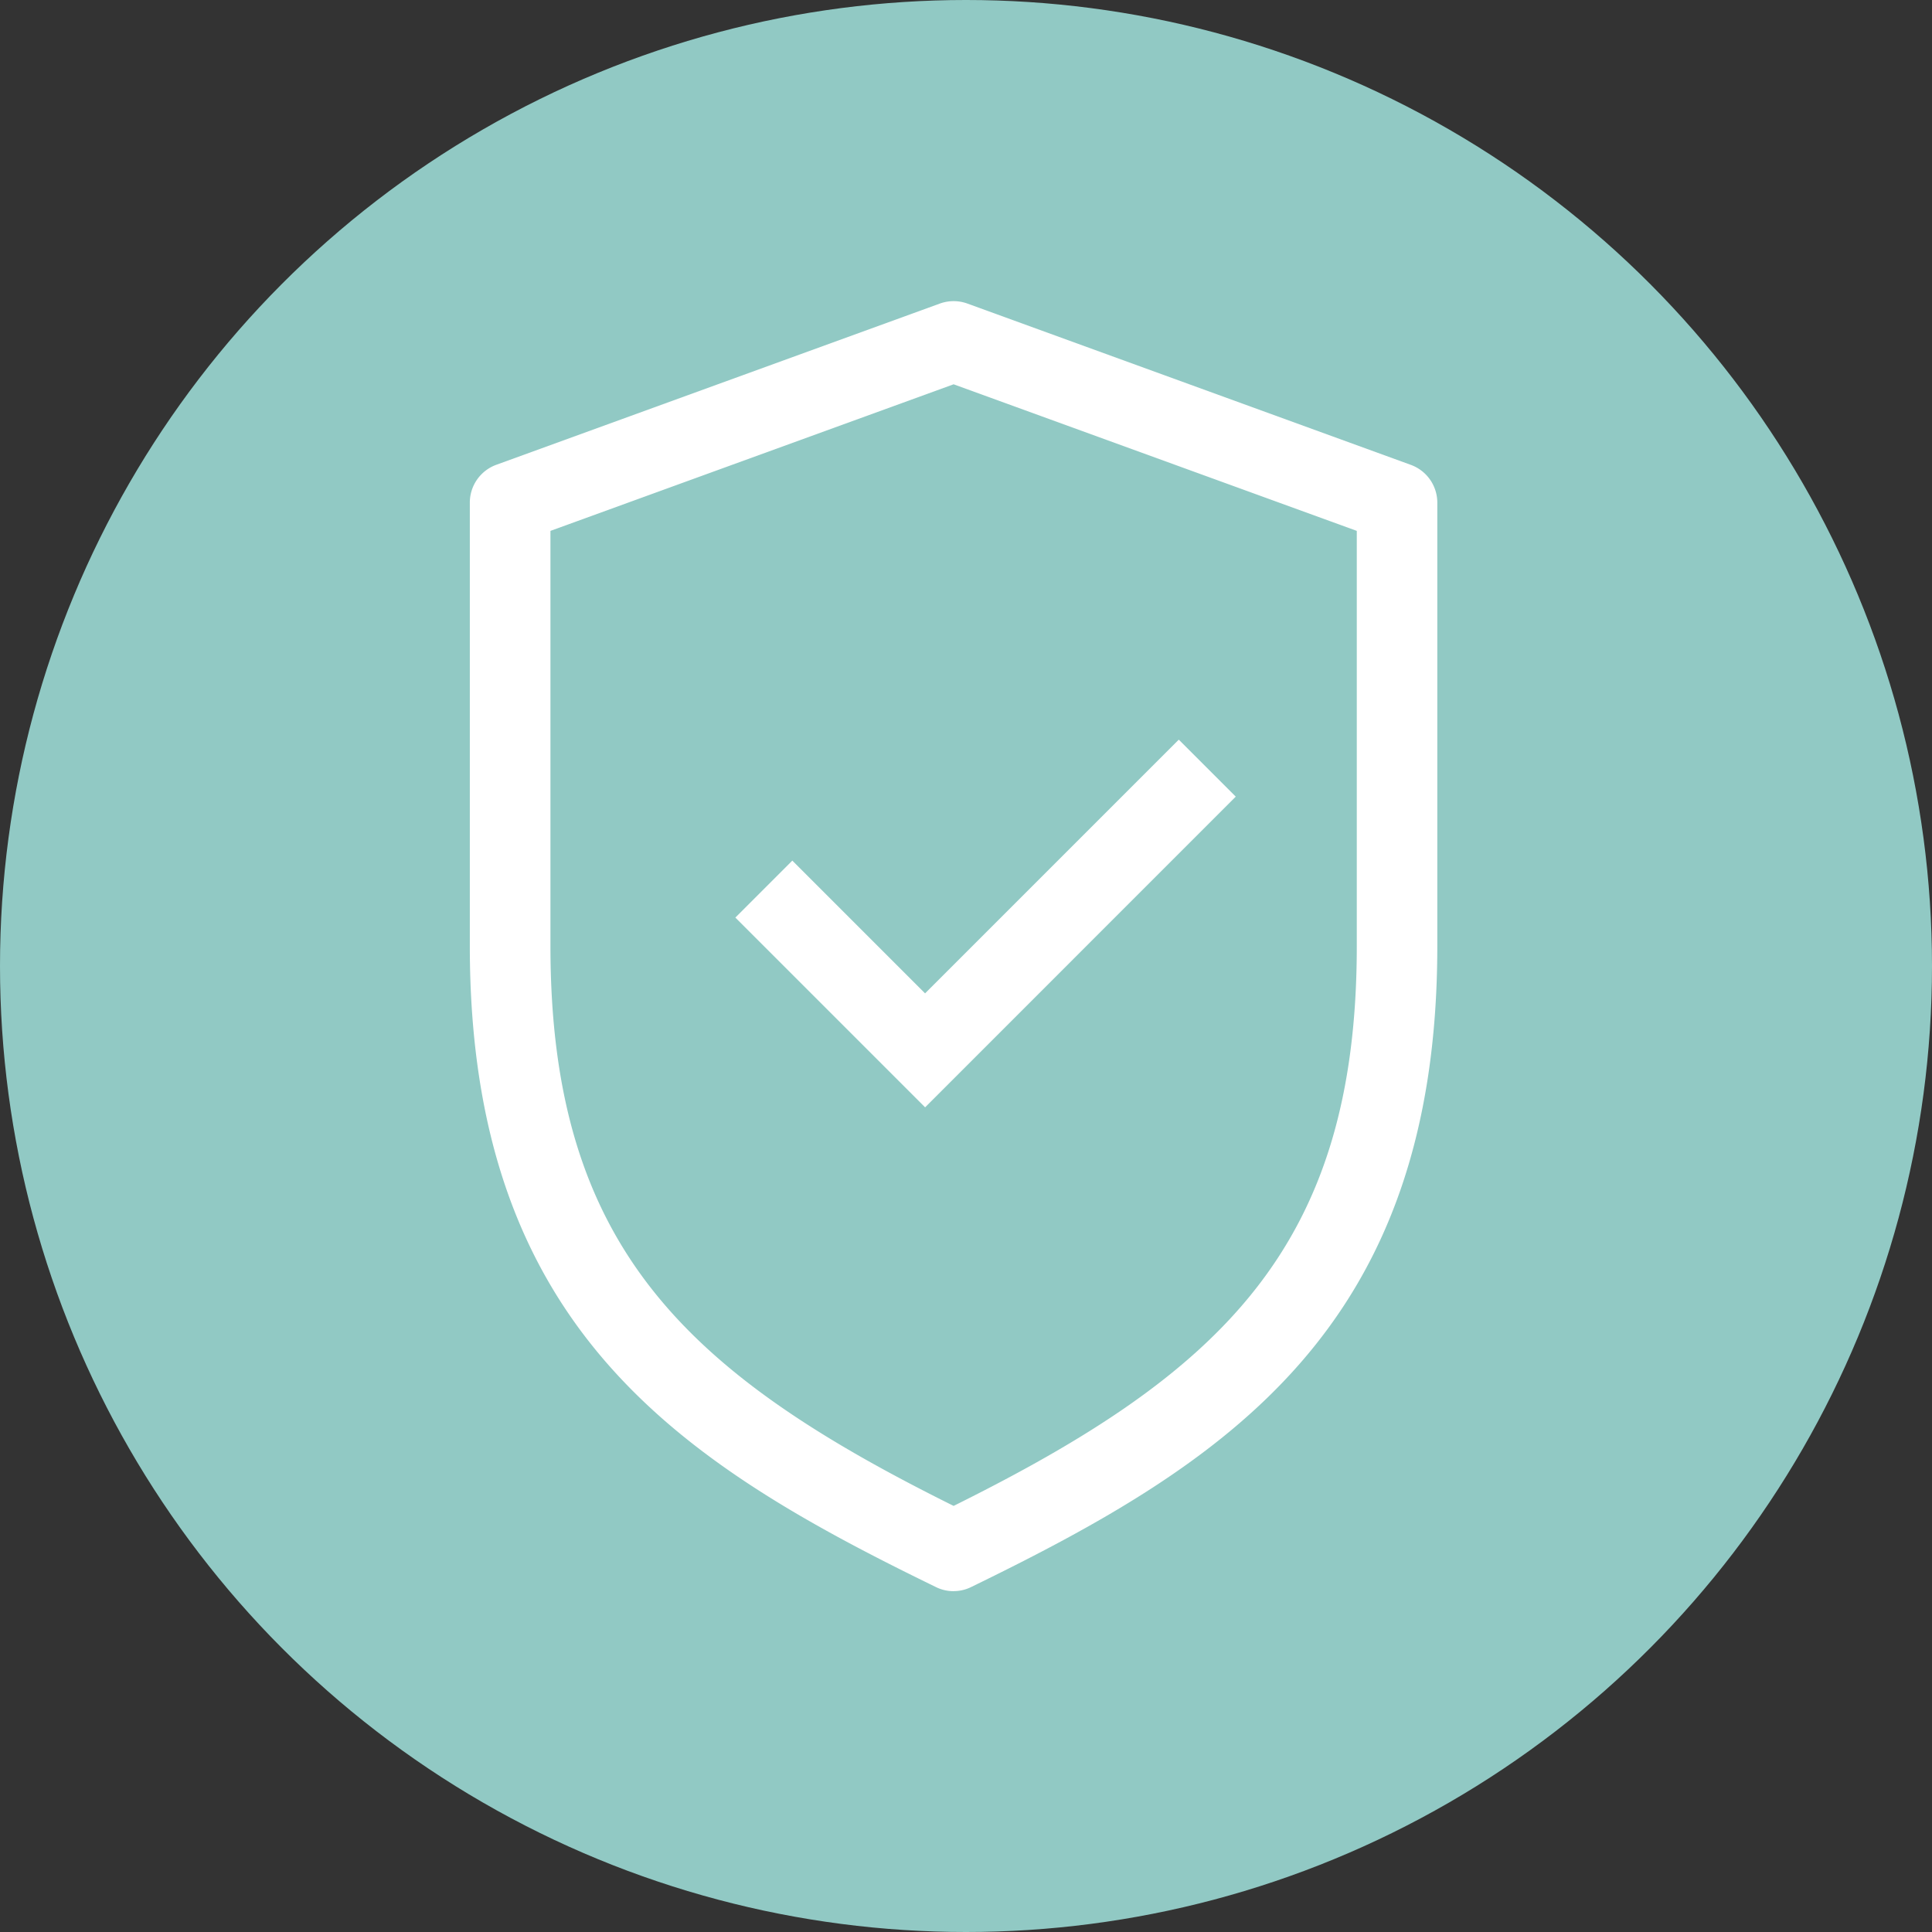
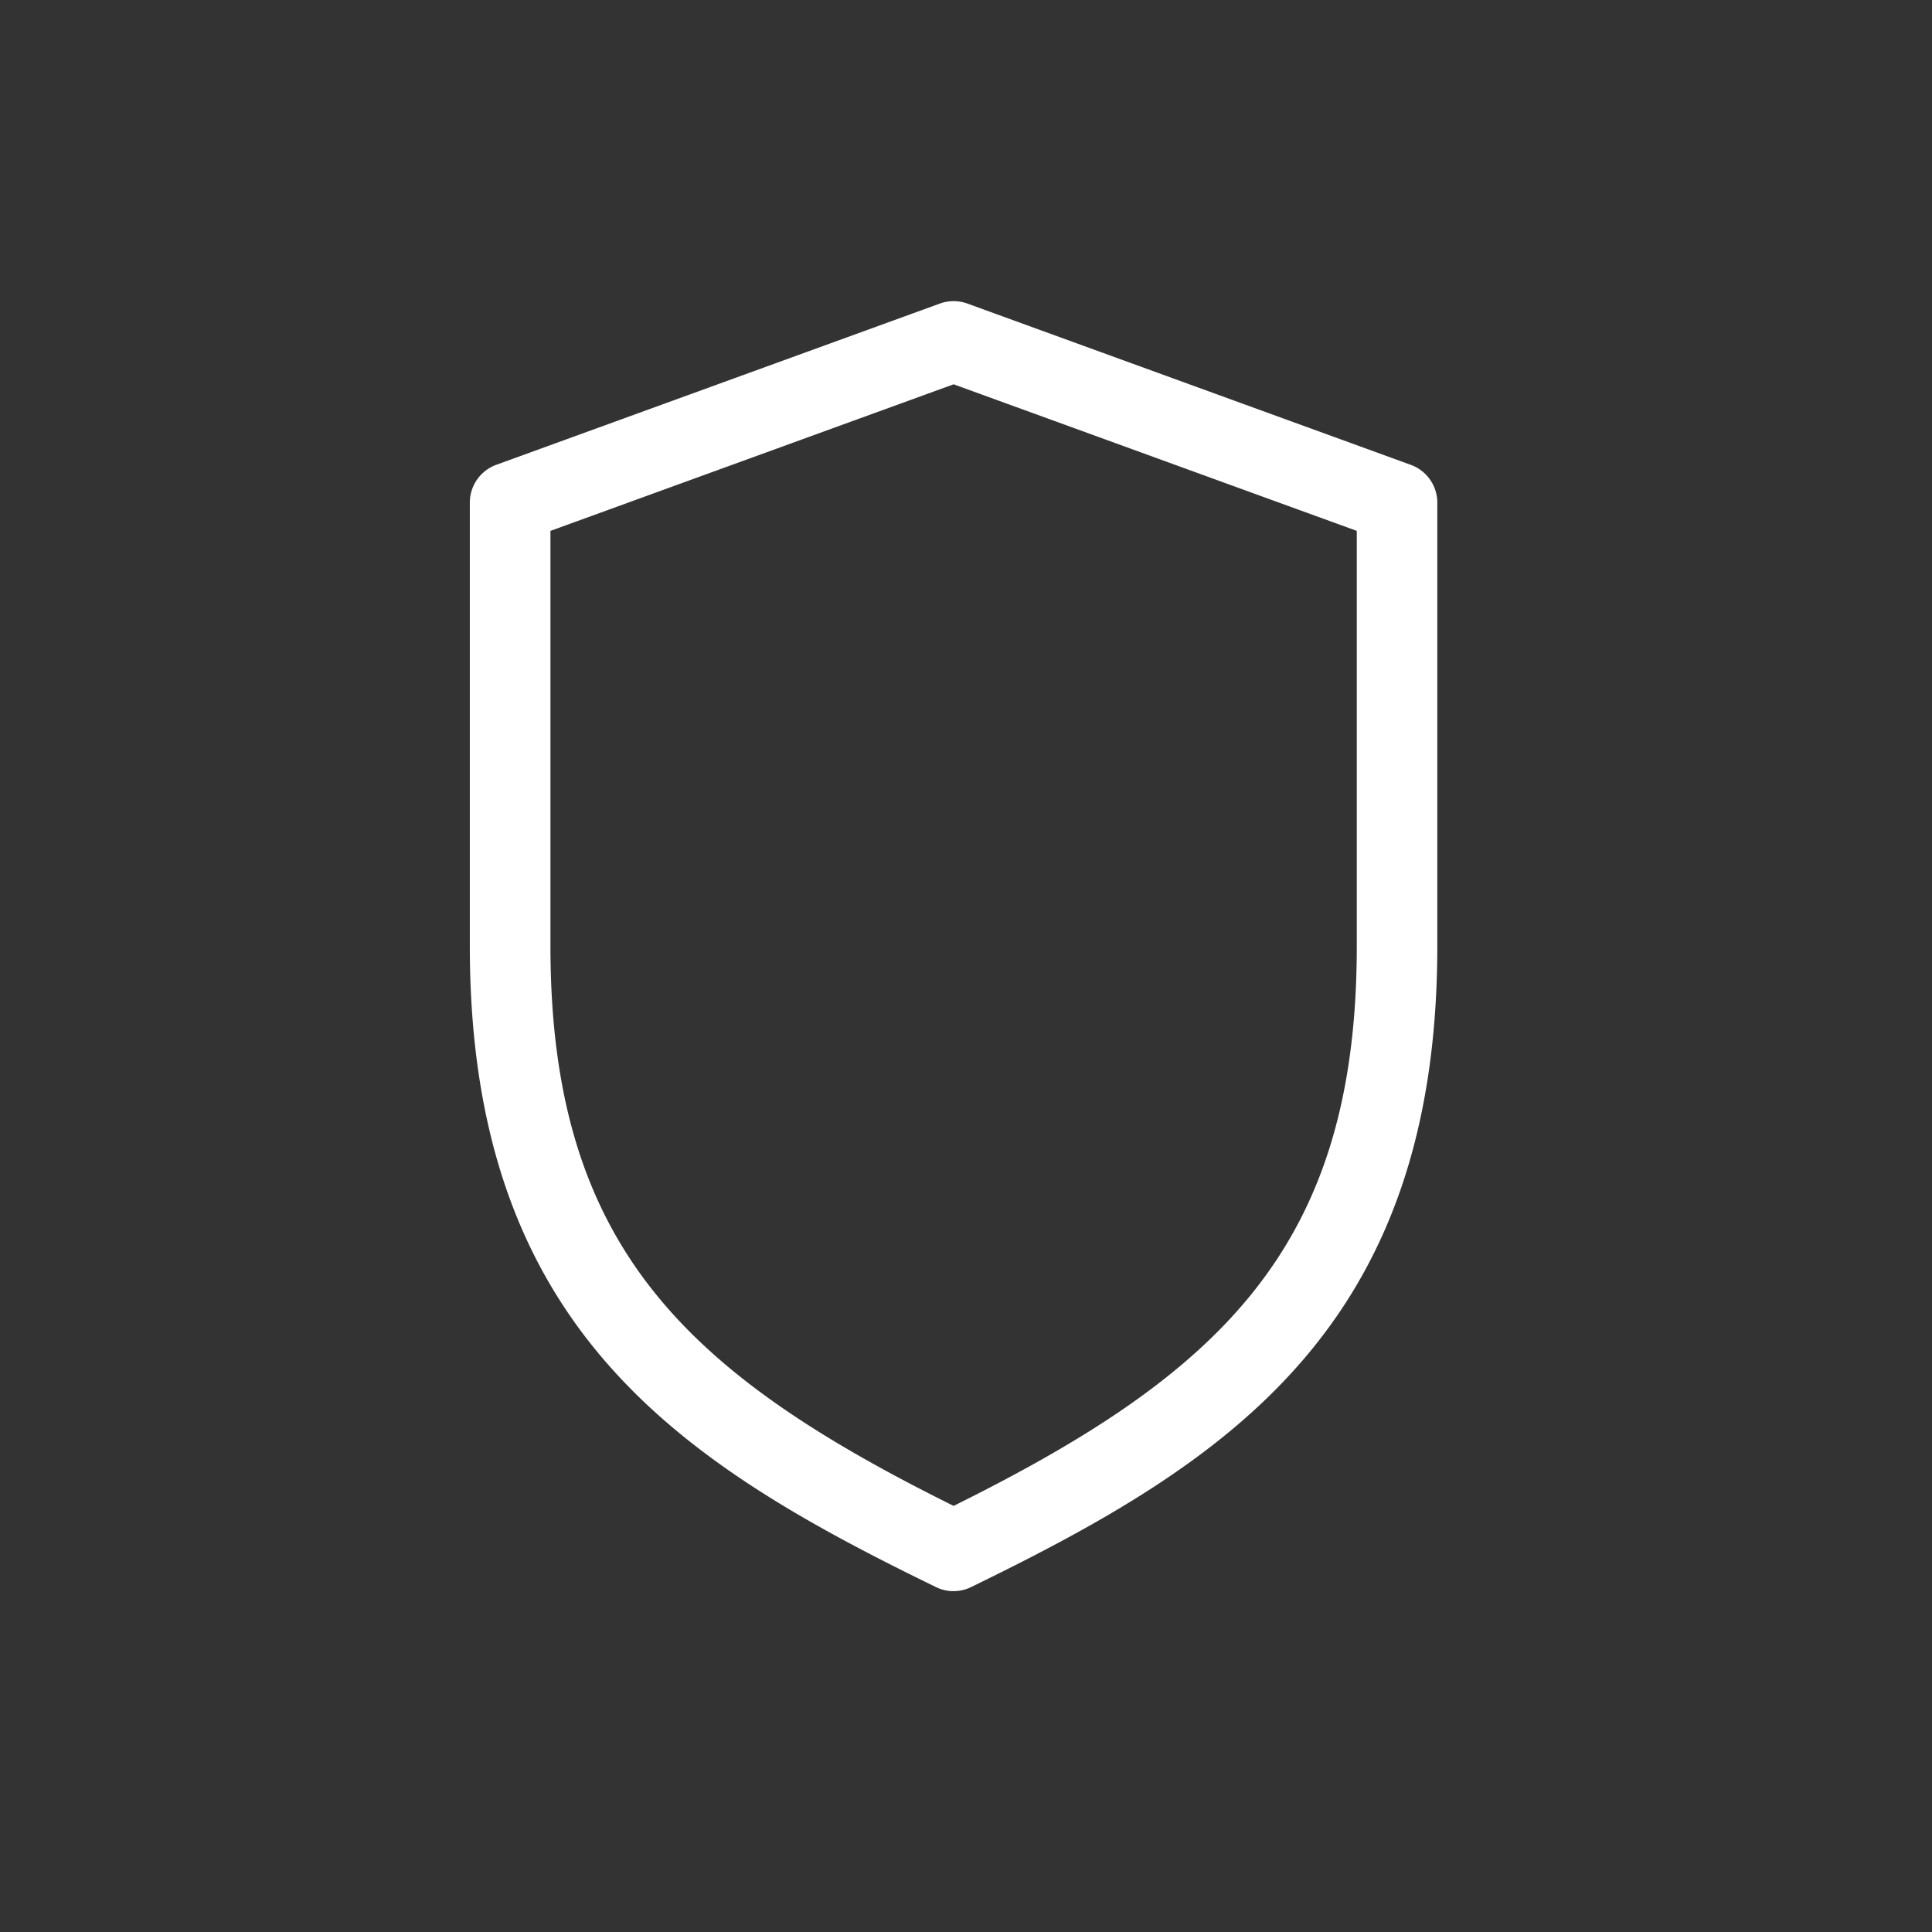
<svg xmlns="http://www.w3.org/2000/svg" width="78" height="78" viewBox="0 0 78 78">
  <rect x="0" y="0" width="78" height="78" fill="#333333" stroke="none" />
  <g id="Gruppe_1666" data-name="Gruppe 1666" transform="translate(-719 -4699)">
-     <circle id="Ellipse_46" data-name="Ellipse 46" cx="39" cy="39" r="39" transform="translate(719 4699)" fill="#91c9c4" />
    <g id="gepruft_2_" data-name="gepruft (2)" transform="translate(669.081 4711.156)">
      <path id="Pfad_955" data-name="Pfad 955" d="M88.419,52.084a1.6,1.6,0,0,1-.712-.165c-10.3-5.013-18.82-10.424-18.82-25.877V8.137a1.625,1.625,0,0,1,1.071-1.529L87.863.1a1.632,1.632,0,0,1,1.113,0l17.9,6.511a1.625,1.625,0,0,1,1.071,1.529v17.9c0,15.453-8.523,20.864-18.82,25.877a1.6,1.6,0,0,1-.712.165ZM72.142,9.277V26.041c0,12.142,5.481,17.243,16.277,22.6,10.8-5.357,16.277-10.457,16.277-22.6V9.277L88.419,3.359Z" transform="translate(0 0)" fill="#fff" />
-       <path id="Pfad_956" data-name="Pfad 956" d="M189.977,202.2l-7.661-7.661,2.3-2.3,5.36,5.36,10.243-10.243,2.3,2.3Z" transform="translate(-102.709 -169.65)" fill="#fff" />
    </g>
  </g>
</svg>